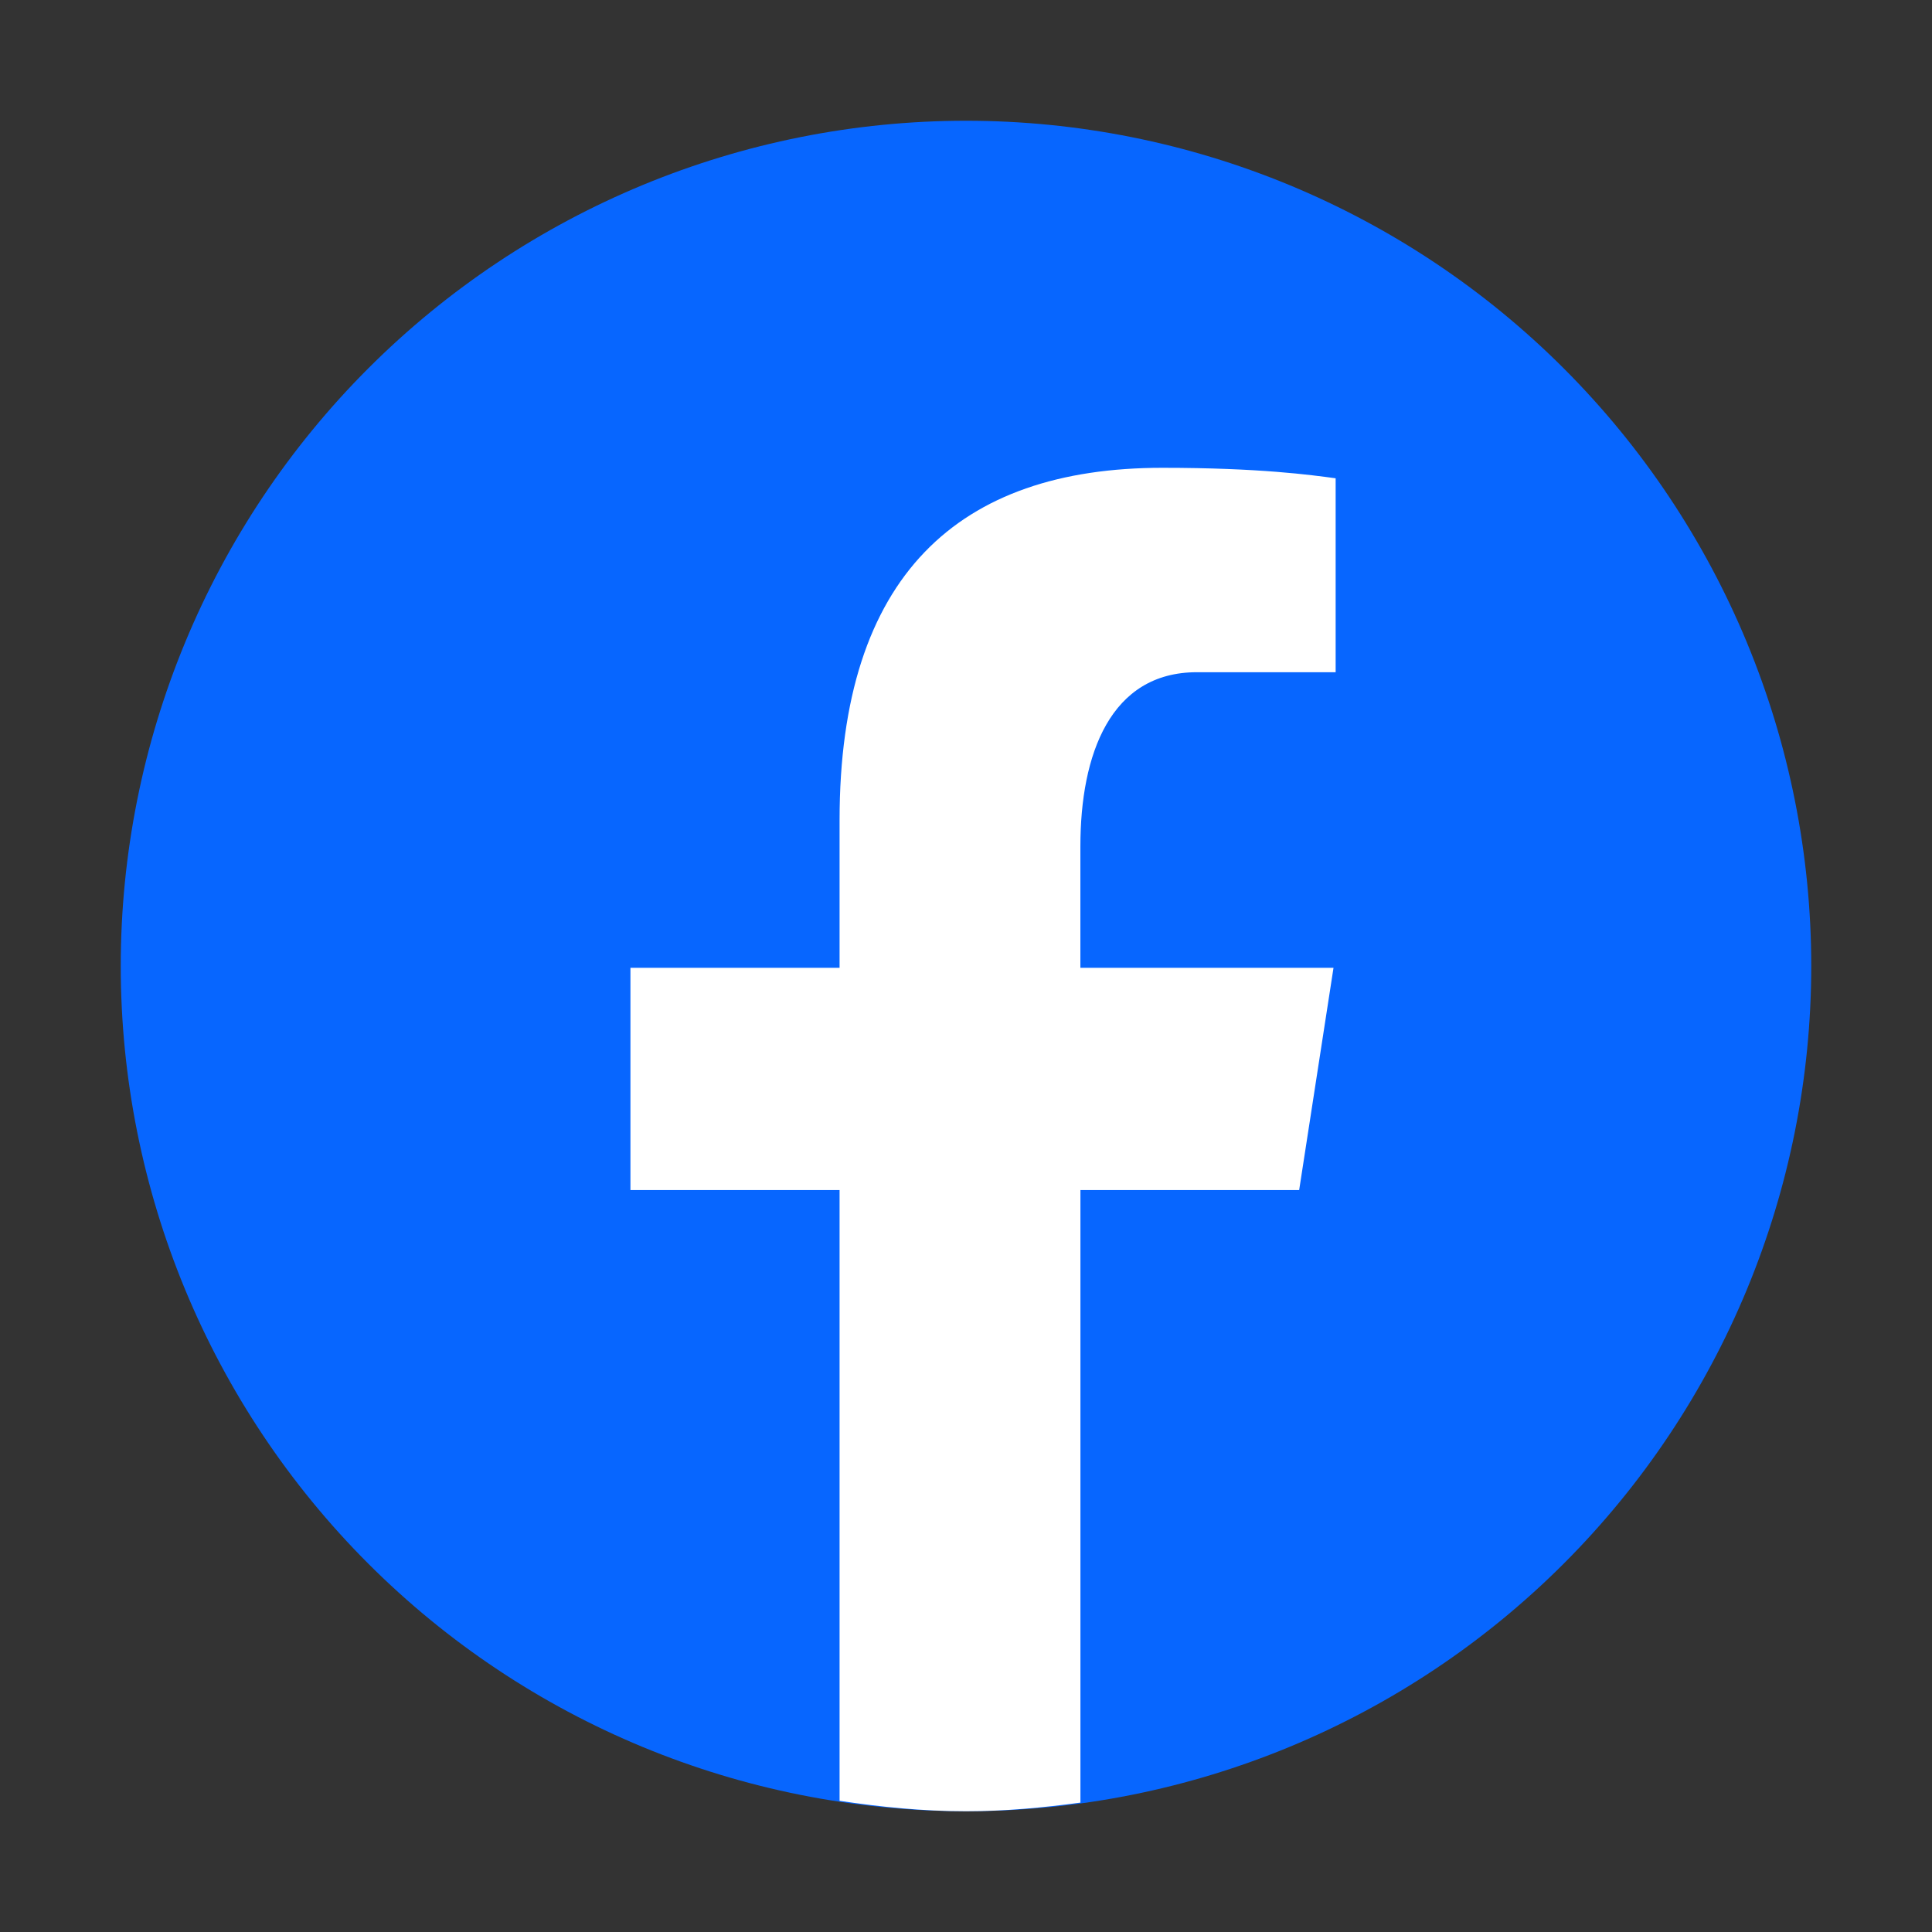
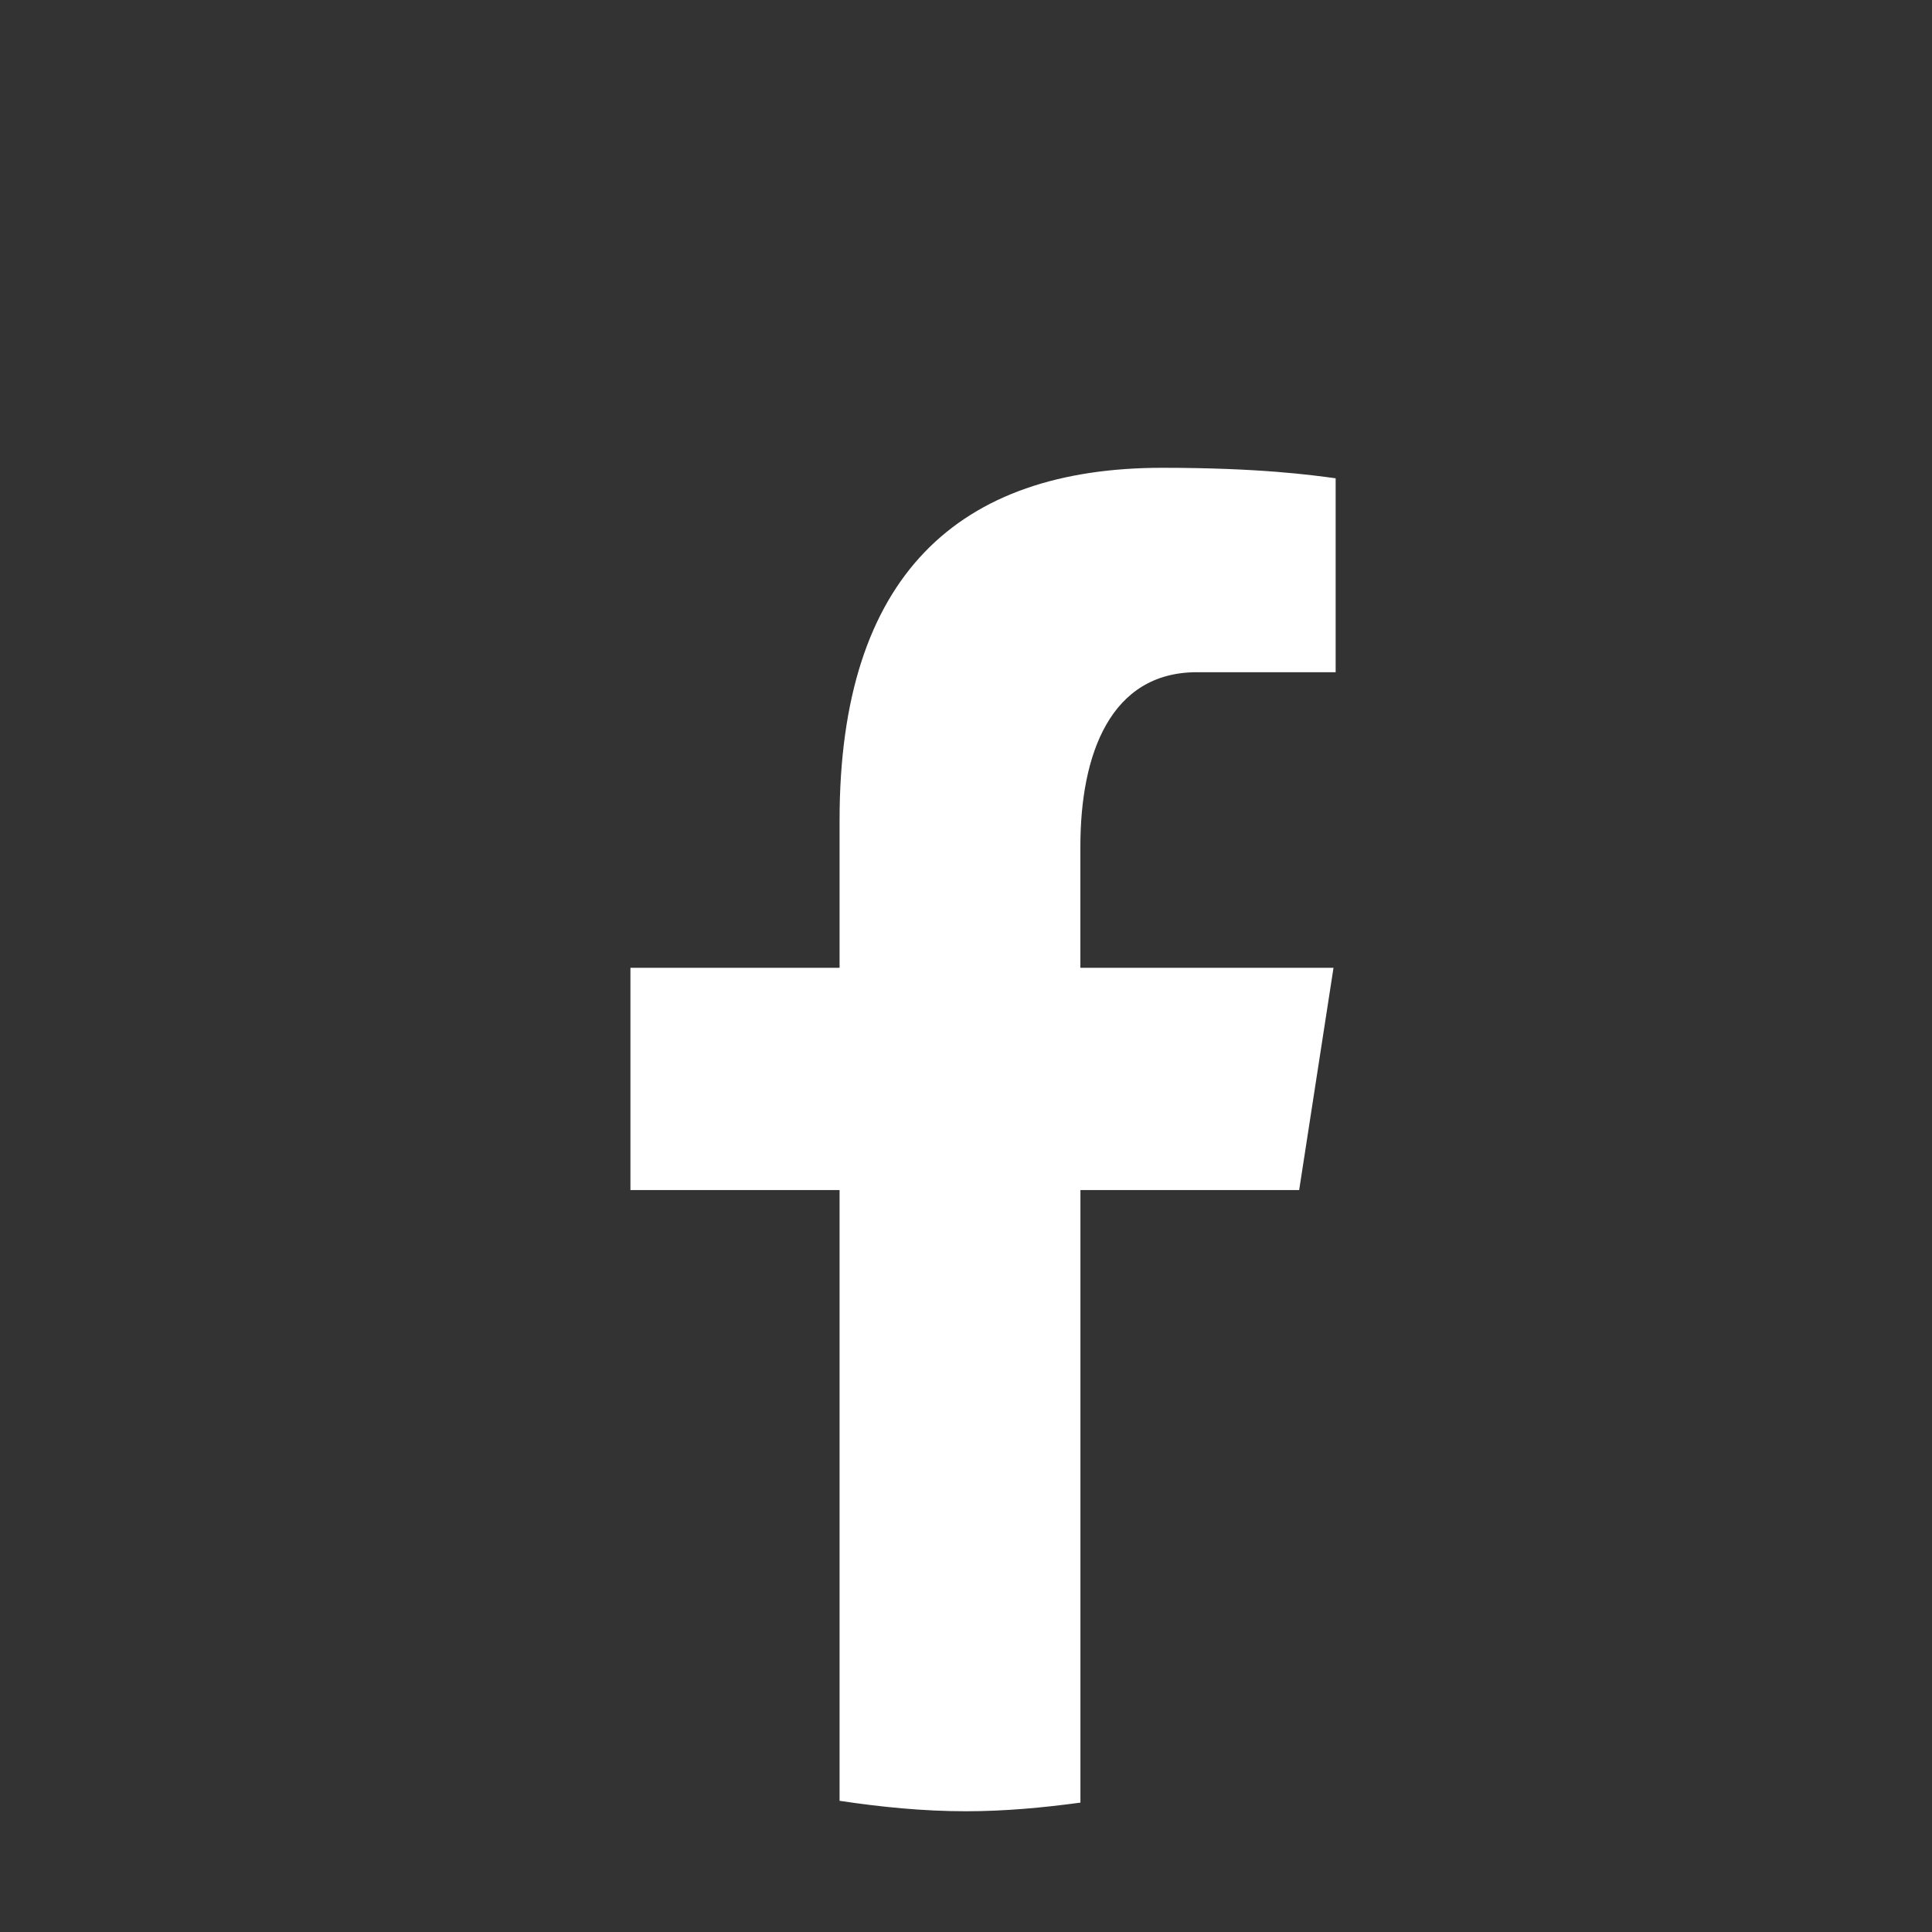
<svg xmlns="http://www.w3.org/2000/svg" width="128" height="128" viewBox="0 0 128 128" fill="none">
  <rect x="0" y="0" width="128" height="128" fill="#333333" stroke="none" />
-   <path d="M64 8C49.148 8 34.904 13.9 24.402 24.402C13.9 34.904 8 49.148 8 64C8 78.852 13.9 93.096 24.402 103.598C34.904 114.1 49.148 120 64 120C78.852 120 93.096 114.1 103.598 103.598C114.1 93.096 120 78.852 120 64C120 49.148 114.1 34.904 103.598 24.402C93.096 13.9 78.852 8 64 8Z" fill="#0766FF" />
  <path d="M71.581 78.843H86.073L88.348 64.121H71.578V56.075C71.578 49.959 73.576 44.536 79.297 44.536H88.49V31.688C86.875 31.47 83.459 30.993 77.004 30.993C63.526 30.993 55.624 38.111 55.624 54.327V64.121H41.768V78.843H55.624V119.308C58.368 119.72 61.147 120 64 120C66.579 120 69.096 119.764 71.581 119.428V78.843Z" fill="white" />
</svg>